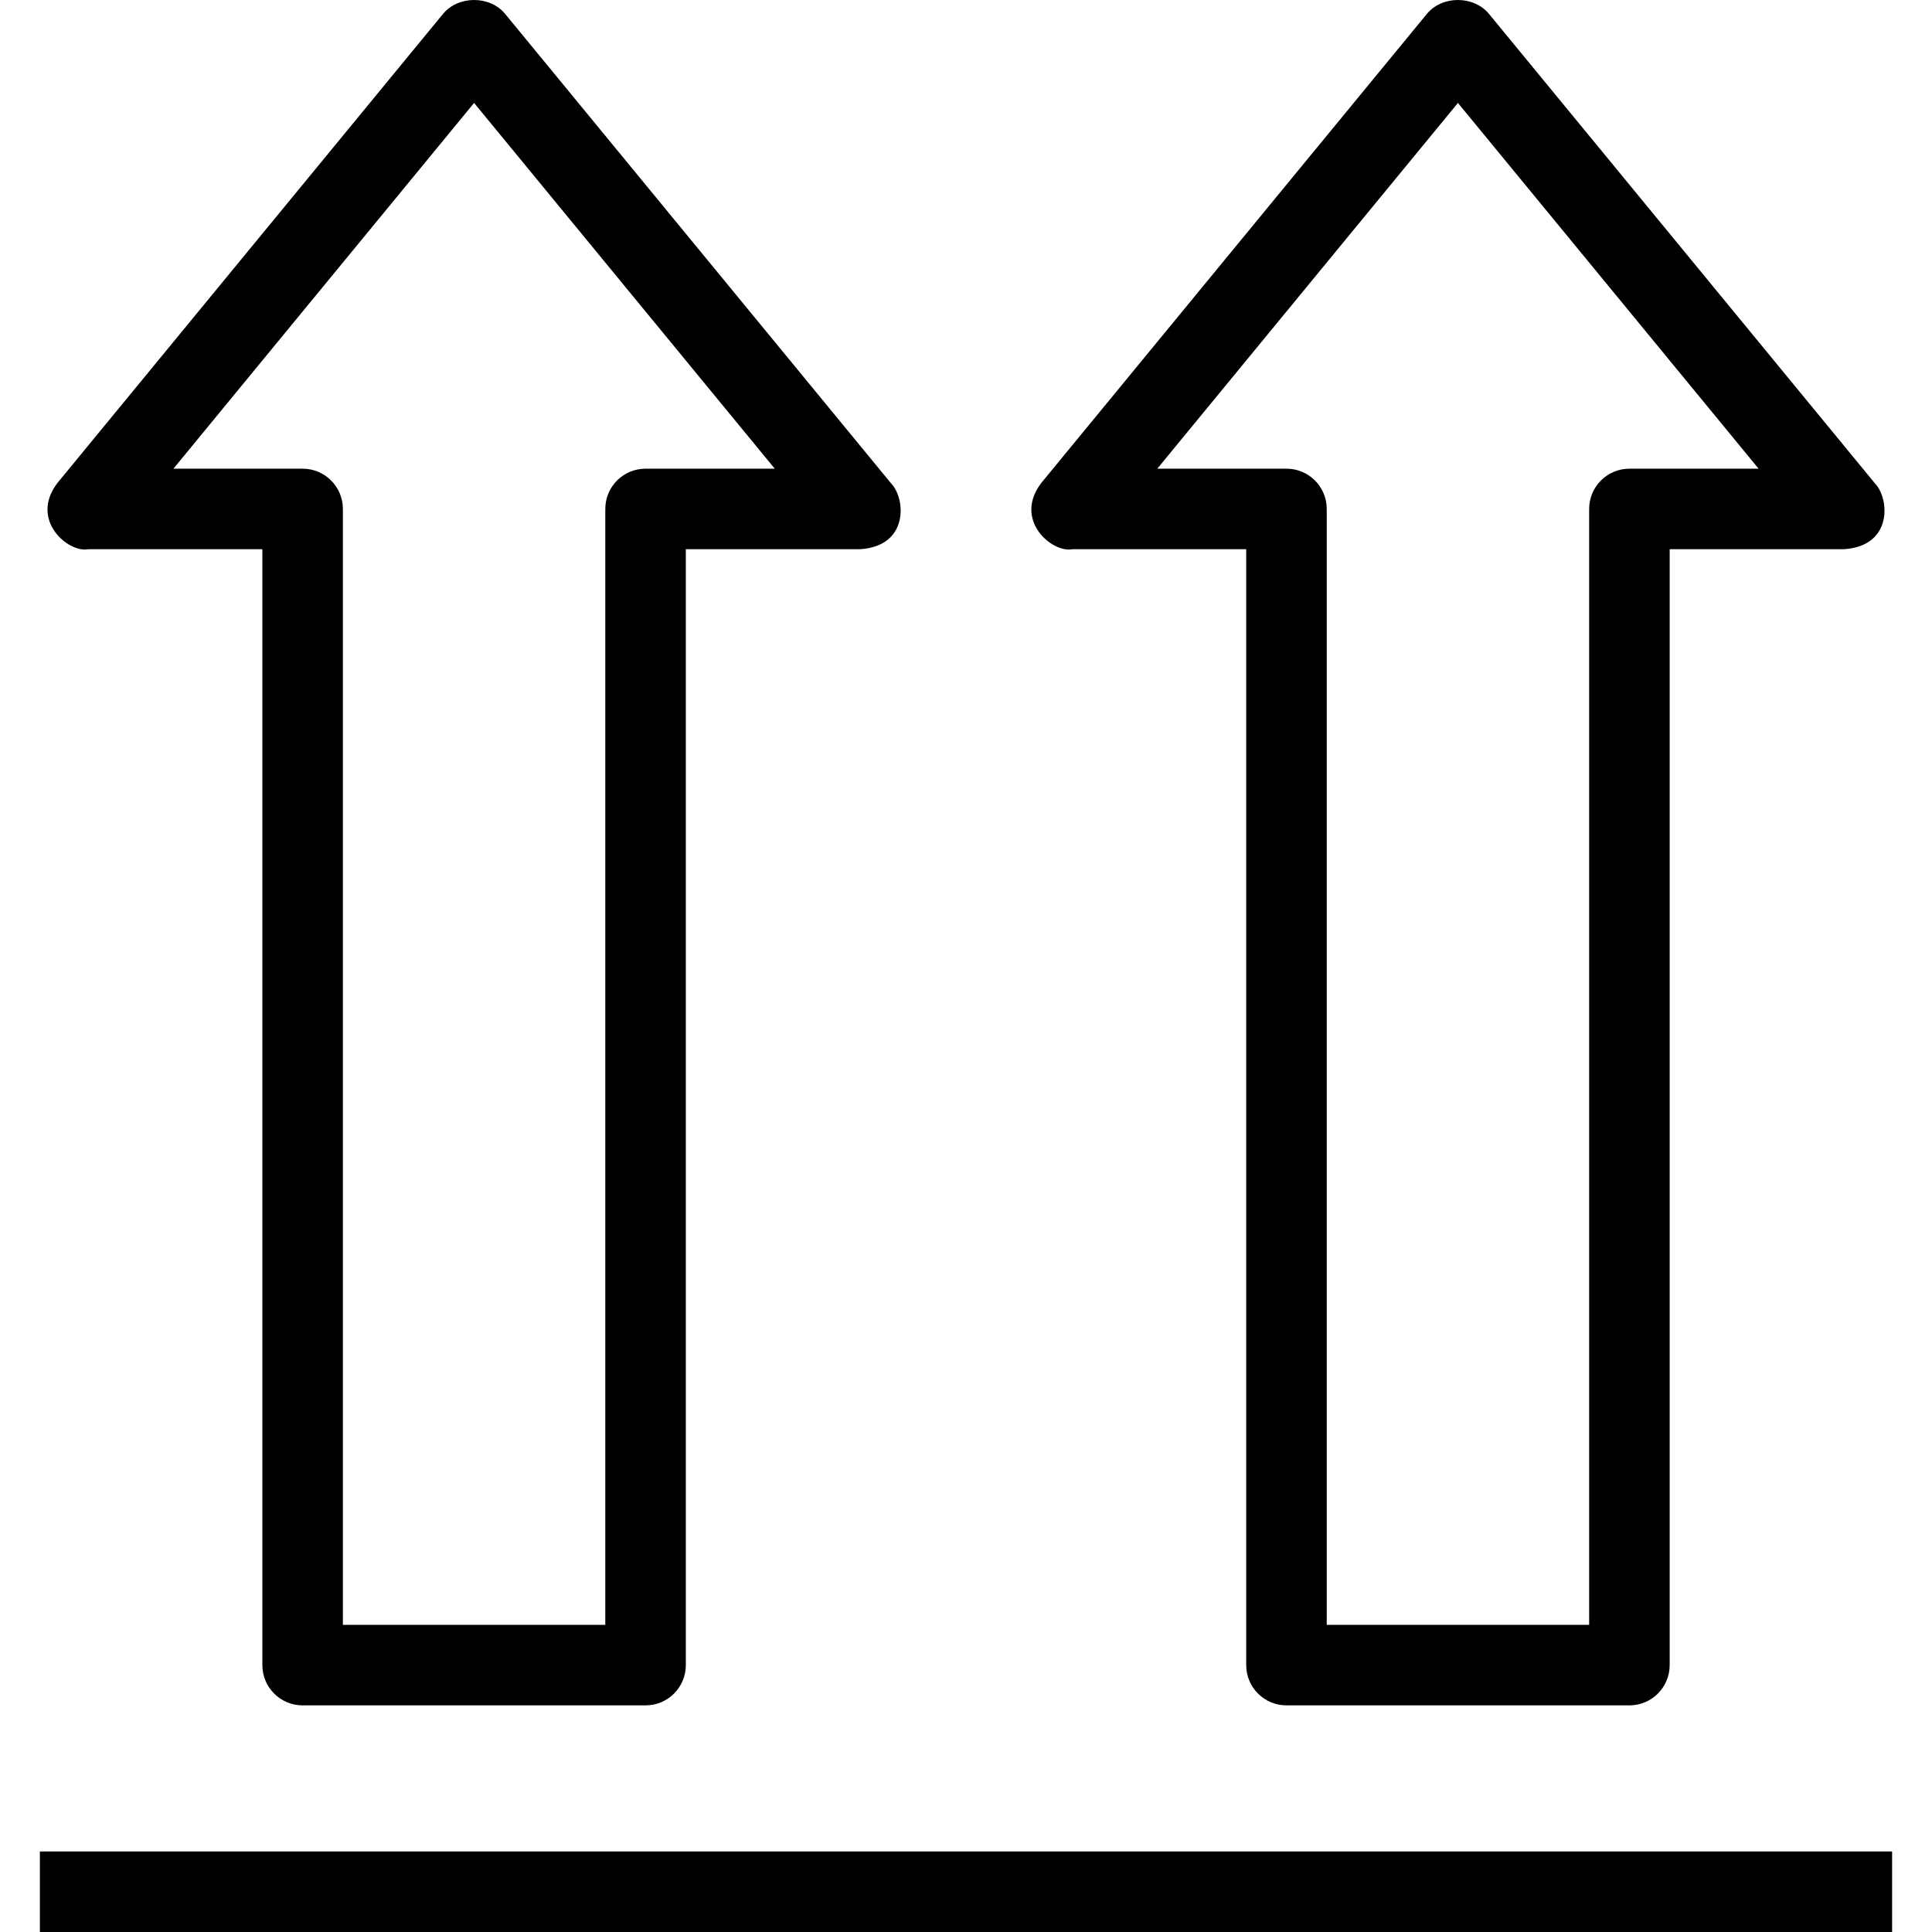
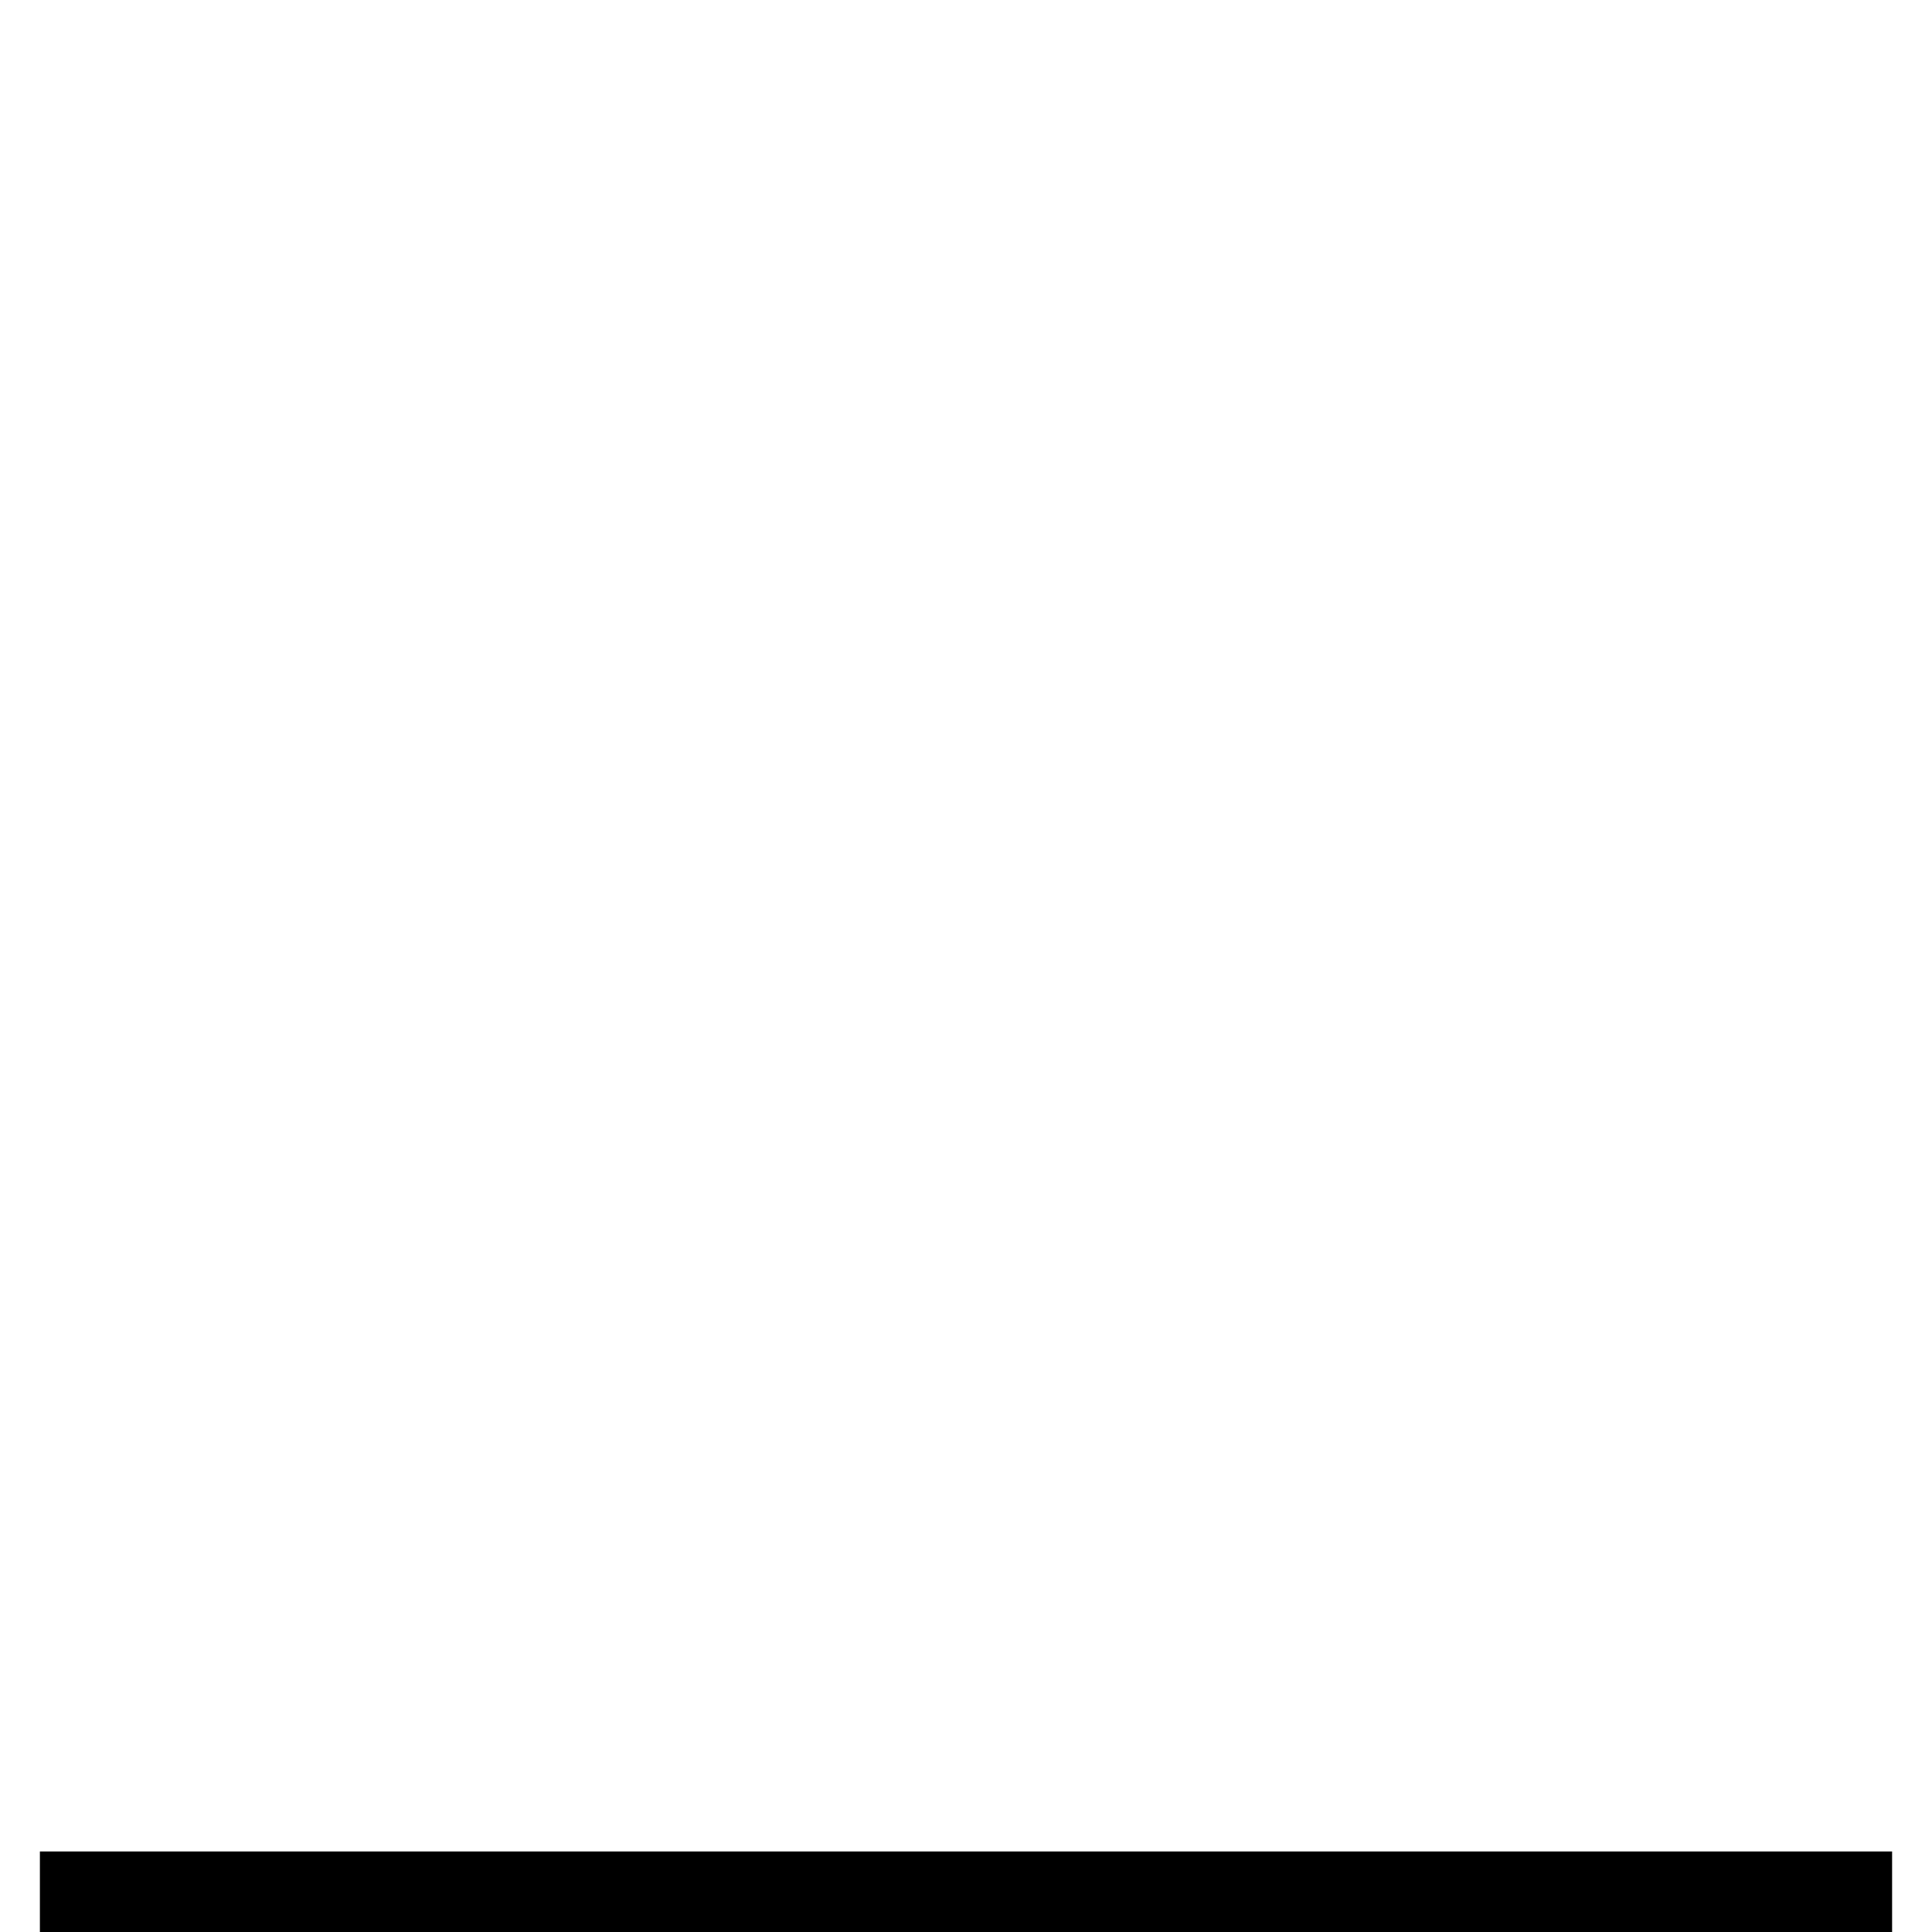
<svg xmlns="http://www.w3.org/2000/svg" version="1.1" id="Capa_1" x="0px" y="0px" viewBox="0 0 490 490" style="enable-background:new 0 0 490 490;" xml:space="preserve">
  <g>
-     <path d="M22.37,139.293h44.17v283.016c0,5.64,4.572,10.212,10.212,10.212h86.978c5.64,0,10.212-4.572,10.212-10.212V139.293h44.17   c12.552-0.784,11.554-12.958,7.889-16.699L128.127,3.538c-3.88-4.717-11.897-4.717-15.777,0L14.481,122.594   C7.457,132.005,17.36,140.279,22.37,139.293z M120.239,26.106l76.257,92.763H163.73c-5.639,0-10.212,4.573-10.212,10.212v283.016   H86.964V129.081c0-5.639-4.573-10.212-10.212-10.212H43.986L120.239,26.106z" />
-     <path d="M271.897,139.293h44.17v283.016c0,5.64,4.572,10.212,10.212,10.212h86.978c5.64,0,10.212-4.572,10.212-10.212V139.293   h44.17c12.552-0.784,11.554-12.958,7.889-16.699L377.654,3.538c-3.88-4.717-11.897-4.717-15.777,0l-97.869,119.056   C256.983,132.005,266.887,140.279,271.897,139.293z M369.766,26.106l76.257,92.763h-32.766c-5.639,0-10.212,4.573-10.212,10.212   v283.016h-66.553V129.081c0-5.639-4.573-10.212-10.212-10.212h-32.766L369.766,26.106z" />
    <rect x="10.118" y="469.575" width="469.763" height="20.425" />
  </g>
  <g>
</g>
  <g>
</g>
  <g>
</g>
  <g>
</g>
  <g>
</g>
  <g>
</g>
  <g>
</g>
  <g>
</g>
  <g>
</g>
  <g>
</g>
  <g>
</g>
  <g>
</g>
  <g>
</g>
  <g>
</g>
  <g>
</g>
</svg>